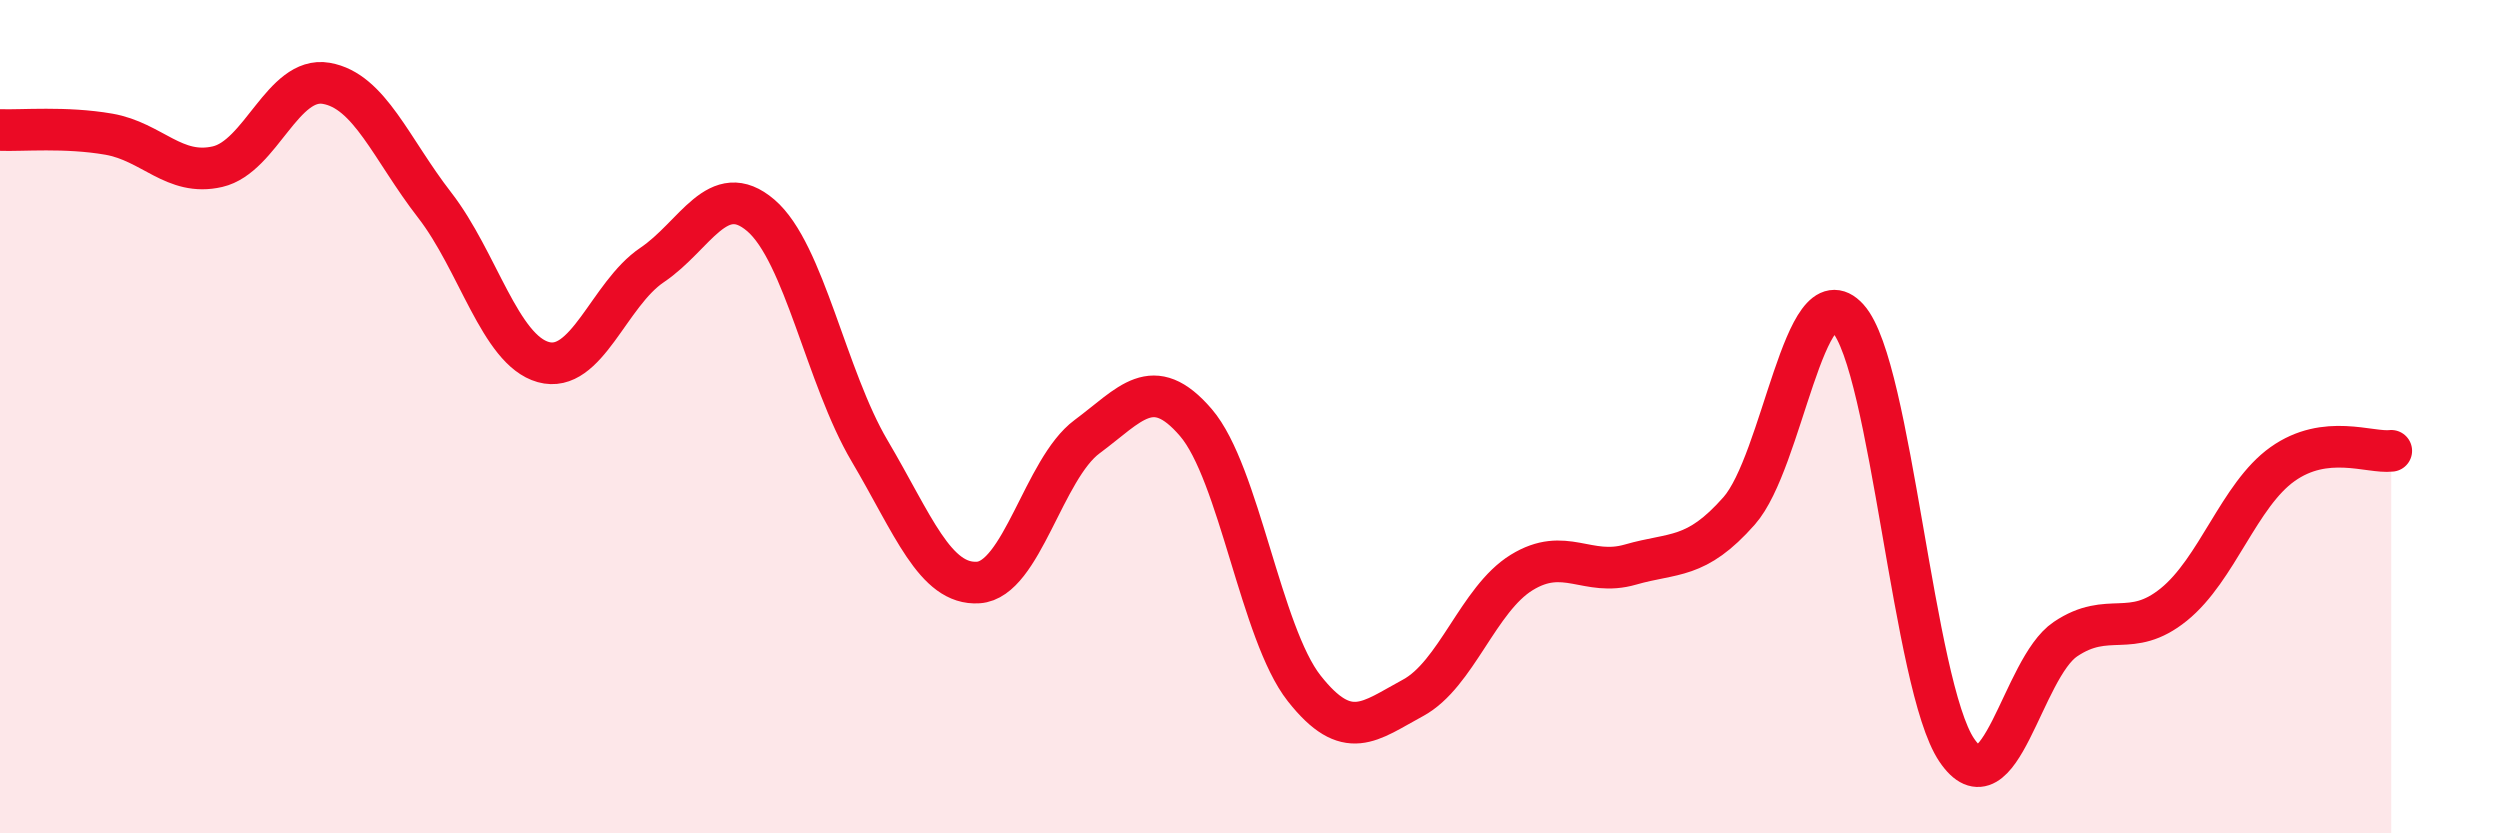
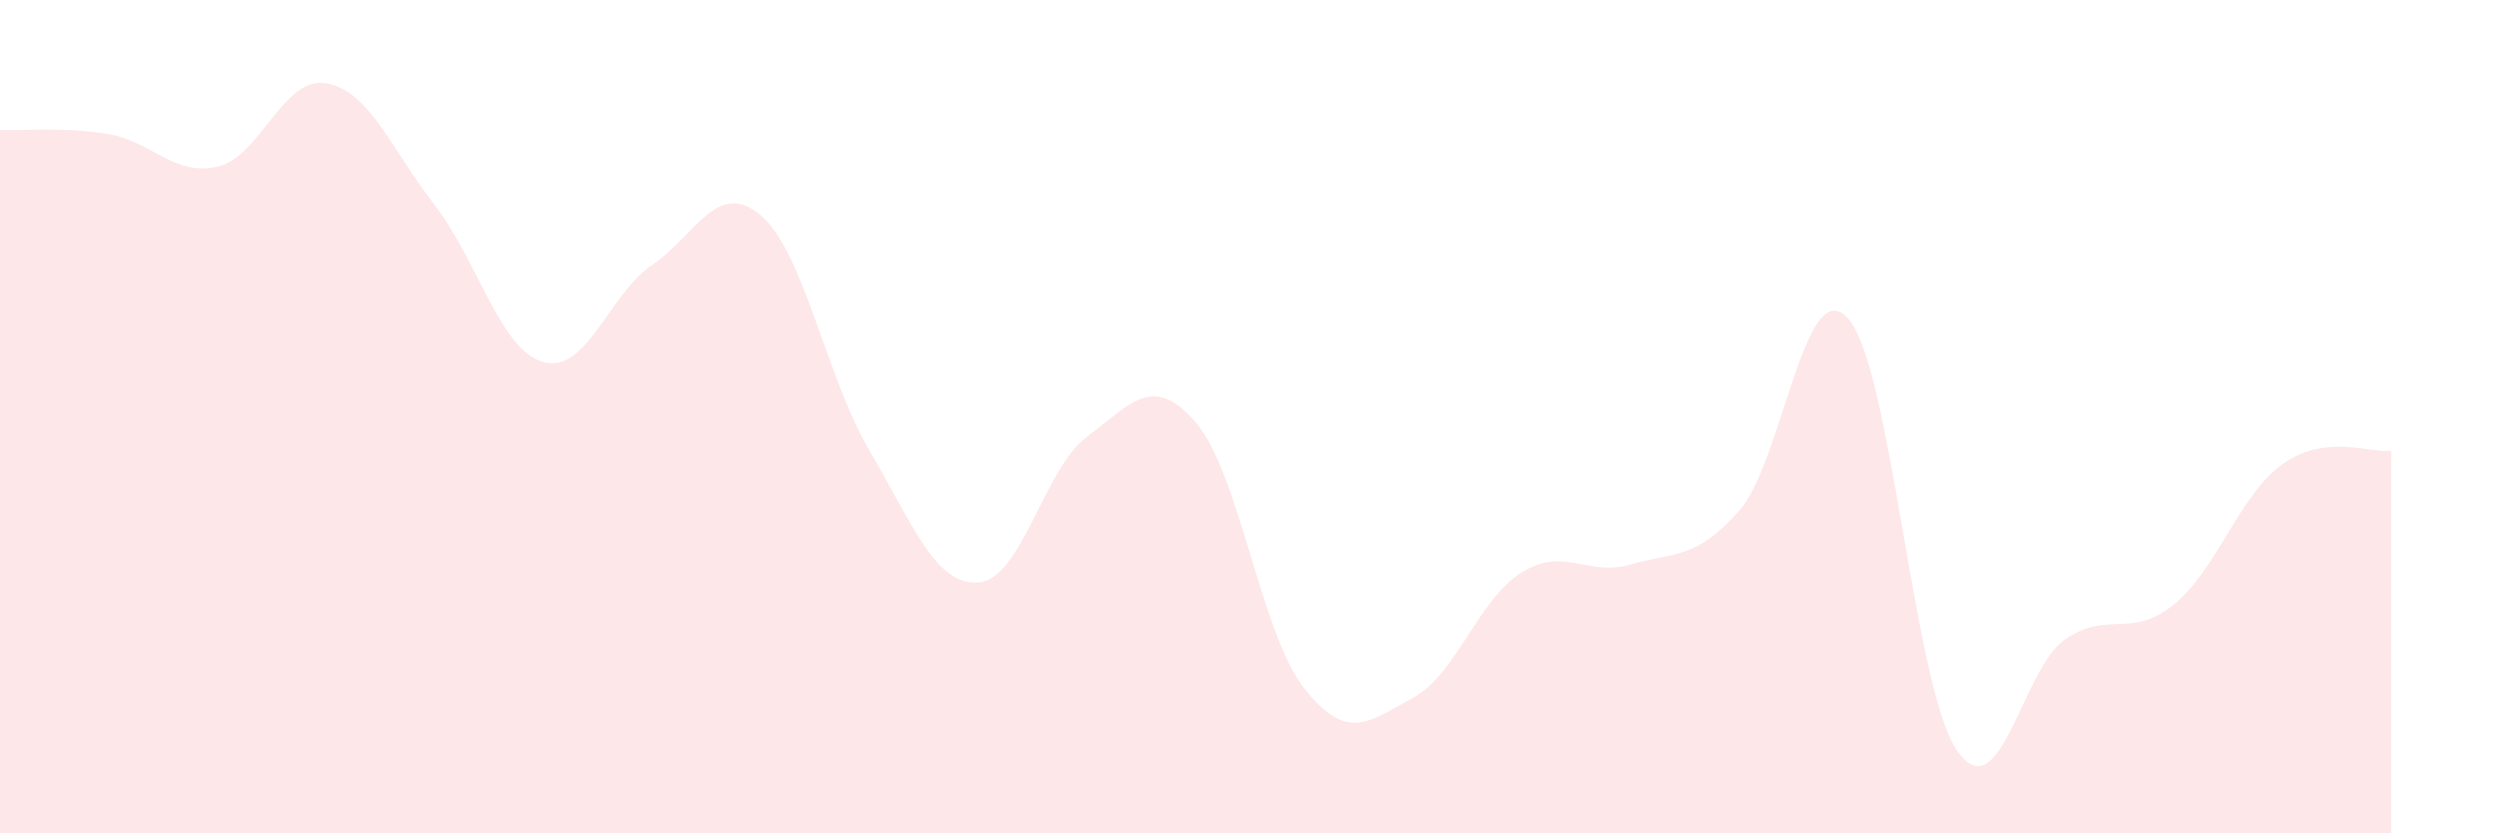
<svg xmlns="http://www.w3.org/2000/svg" width="60" height="20" viewBox="0 0 60 20">
  <path d="M 0,3.12 C 0.52,3.14 1.57,3.04 2.61,3.22 C 3.65,3.4 4.18,4.24 5.22,4 C 6.26,3.76 6.79,1.82 7.83,2 C 8.87,2.18 9.39,3.58 10.43,4.92 C 11.47,6.26 12,8.4 13.04,8.69 C 14.08,8.98 14.61,7.06 15.65,6.36 C 16.69,5.66 17.22,4.28 18.26,5.17 C 19.3,6.06 19.83,9.06 20.87,10.82 C 21.91,12.58 22.44,14.05 23.48,13.98 C 24.52,13.91 25.05,11.25 26.09,10.48 C 27.13,9.71 27.66,8.93 28.7,10.14 C 29.74,11.35 30.26,15.2 31.3,16.52 C 32.34,17.84 32.87,17.31 33.91,16.75 C 34.95,16.19 35.48,14.38 36.52,13.74 C 37.56,13.1 38.09,13.85 39.13,13.55 C 40.17,13.25 40.7,13.44 41.74,12.26 C 42.78,11.08 43.31,6.49 44.35,7.64 C 45.39,8.79 45.92,16.46 46.96,18 C 48,19.54 48.53,16.04 49.57,15.34 C 50.61,14.64 51.13,15.35 52.17,14.51 C 53.21,13.67 53.74,11.88 54.78,11.14 C 55.82,10.4 56.87,10.88 57.39,10.82L57.39 20L0 20Z" fill="#EB0A25" opacity="0.1" stroke-linecap="round" stroke-linejoin="round" />
-   <path d="M 0,3.12 C 0.52,3.14 1.57,3.04 2.61,3.22 C 3.65,3.4 4.18,4.24 5.22,4 C 6.26,3.76 6.79,1.82 7.83,2 C 8.87,2.18 9.39,3.58 10.43,4.92 C 11.47,6.26 12,8.4 13.04,8.69 C 14.08,8.98 14.61,7.06 15.65,6.36 C 16.69,5.66 17.22,4.28 18.26,5.17 C 19.3,6.06 19.83,9.06 20.87,10.82 C 21.91,12.58 22.44,14.05 23.48,13.98 C 24.52,13.91 25.05,11.25 26.09,10.48 C 27.13,9.71 27.66,8.93 28.7,10.14 C 29.74,11.35 30.26,15.2 31.3,16.52 C 32.34,17.84 32.87,17.31 33.91,16.75 C 34.95,16.19 35.48,14.38 36.52,13.74 C 37.56,13.1 38.09,13.85 39.13,13.55 C 40.17,13.25 40.7,13.44 41.74,12.26 C 42.78,11.08 43.31,6.49 44.35,7.64 C 45.39,8.79 45.92,16.46 46.96,18 C 48,19.54 48.53,16.04 49.57,15.34 C 50.61,14.64 51.13,15.35 52.17,14.51 C 53.21,13.67 53.74,11.88 54.78,11.14 C 55.82,10.4 56.87,10.88 57.39,10.82" stroke="#EB0A25" stroke-width="1" fill="none" stroke-linecap="round" stroke-linejoin="round" />
</svg>